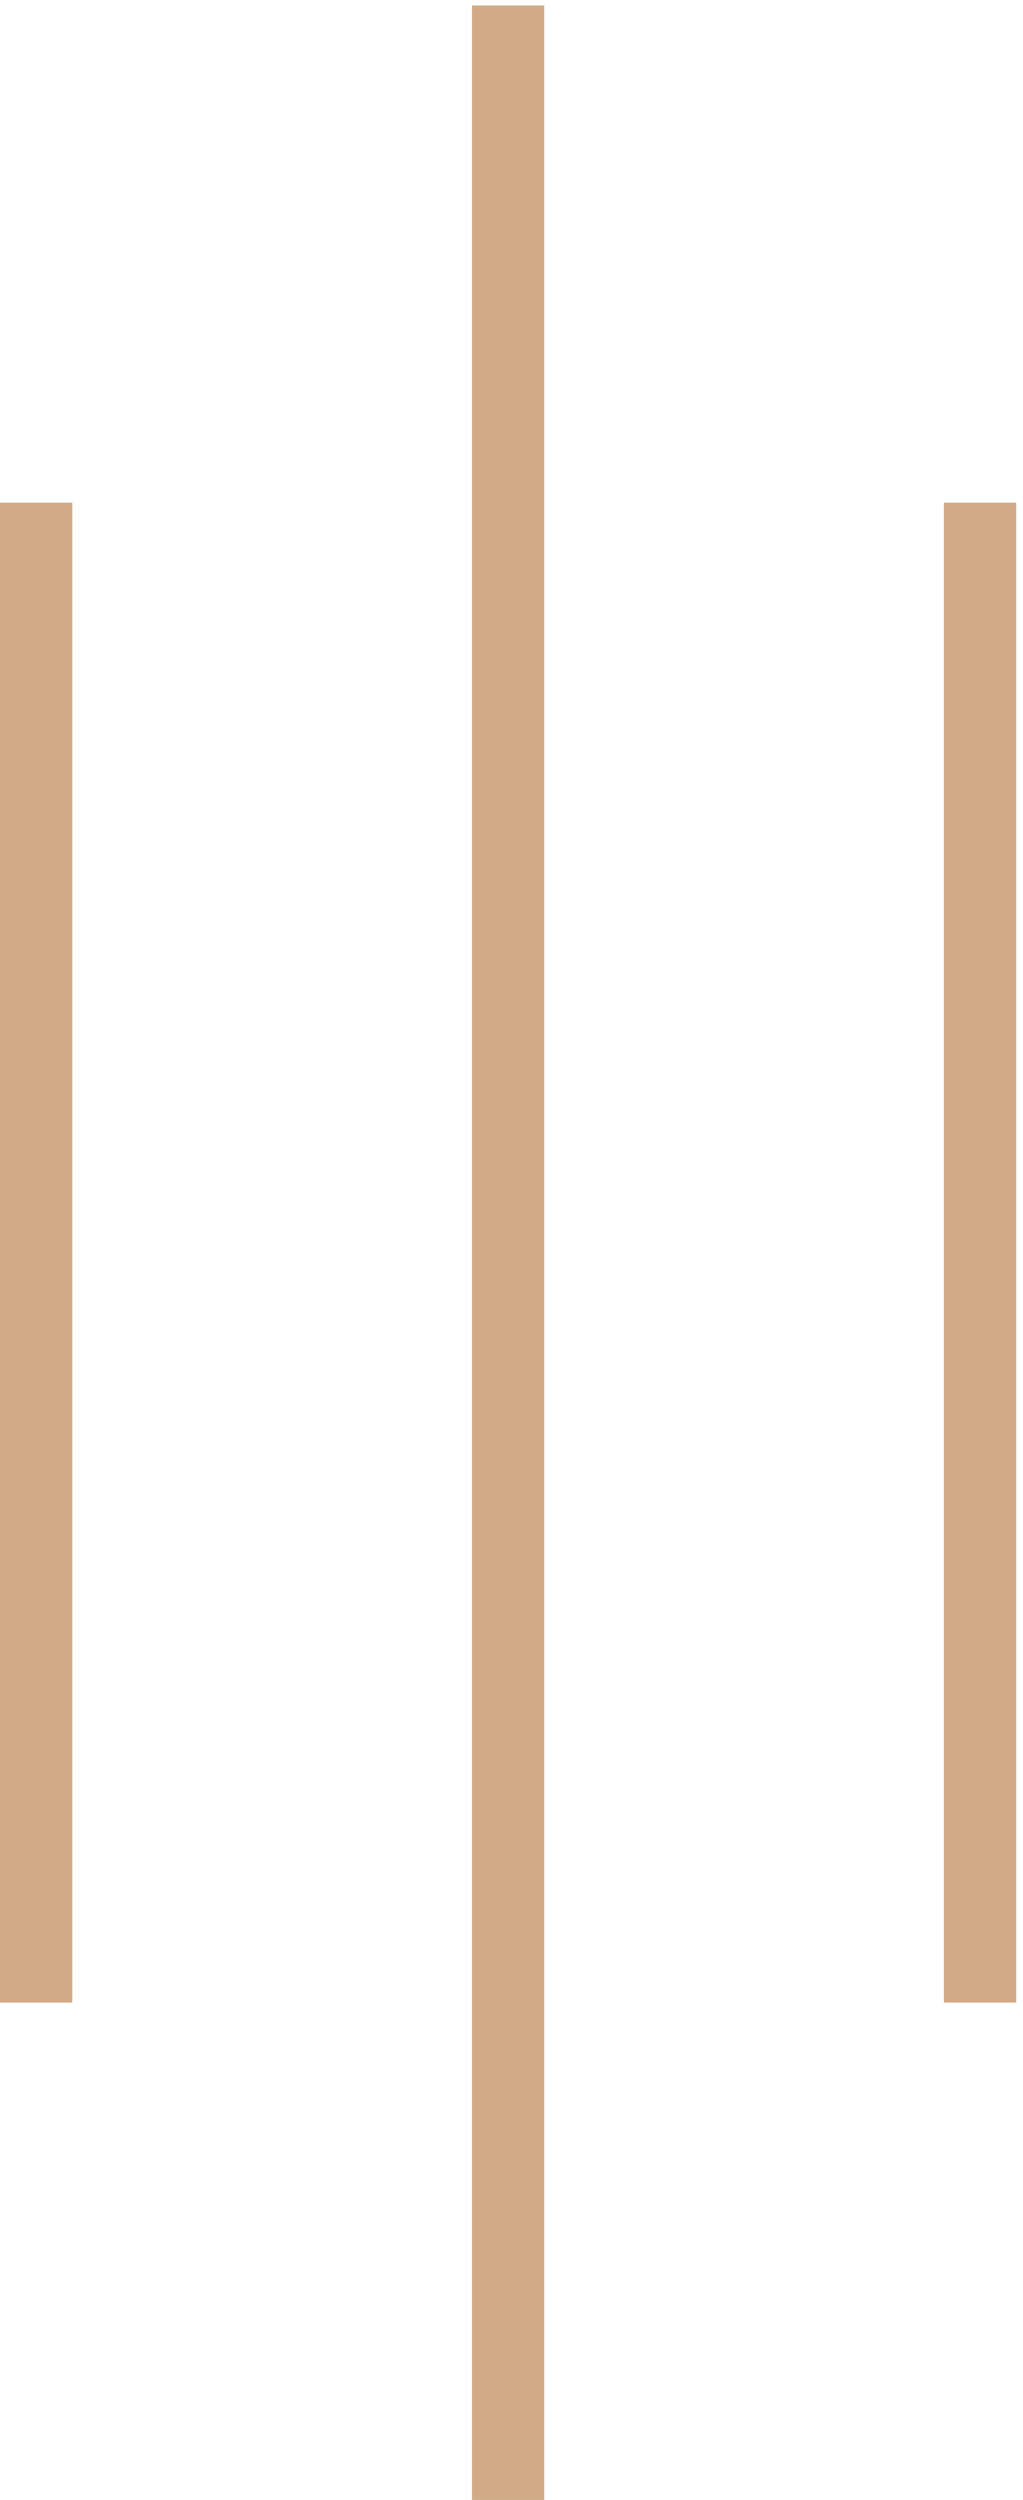
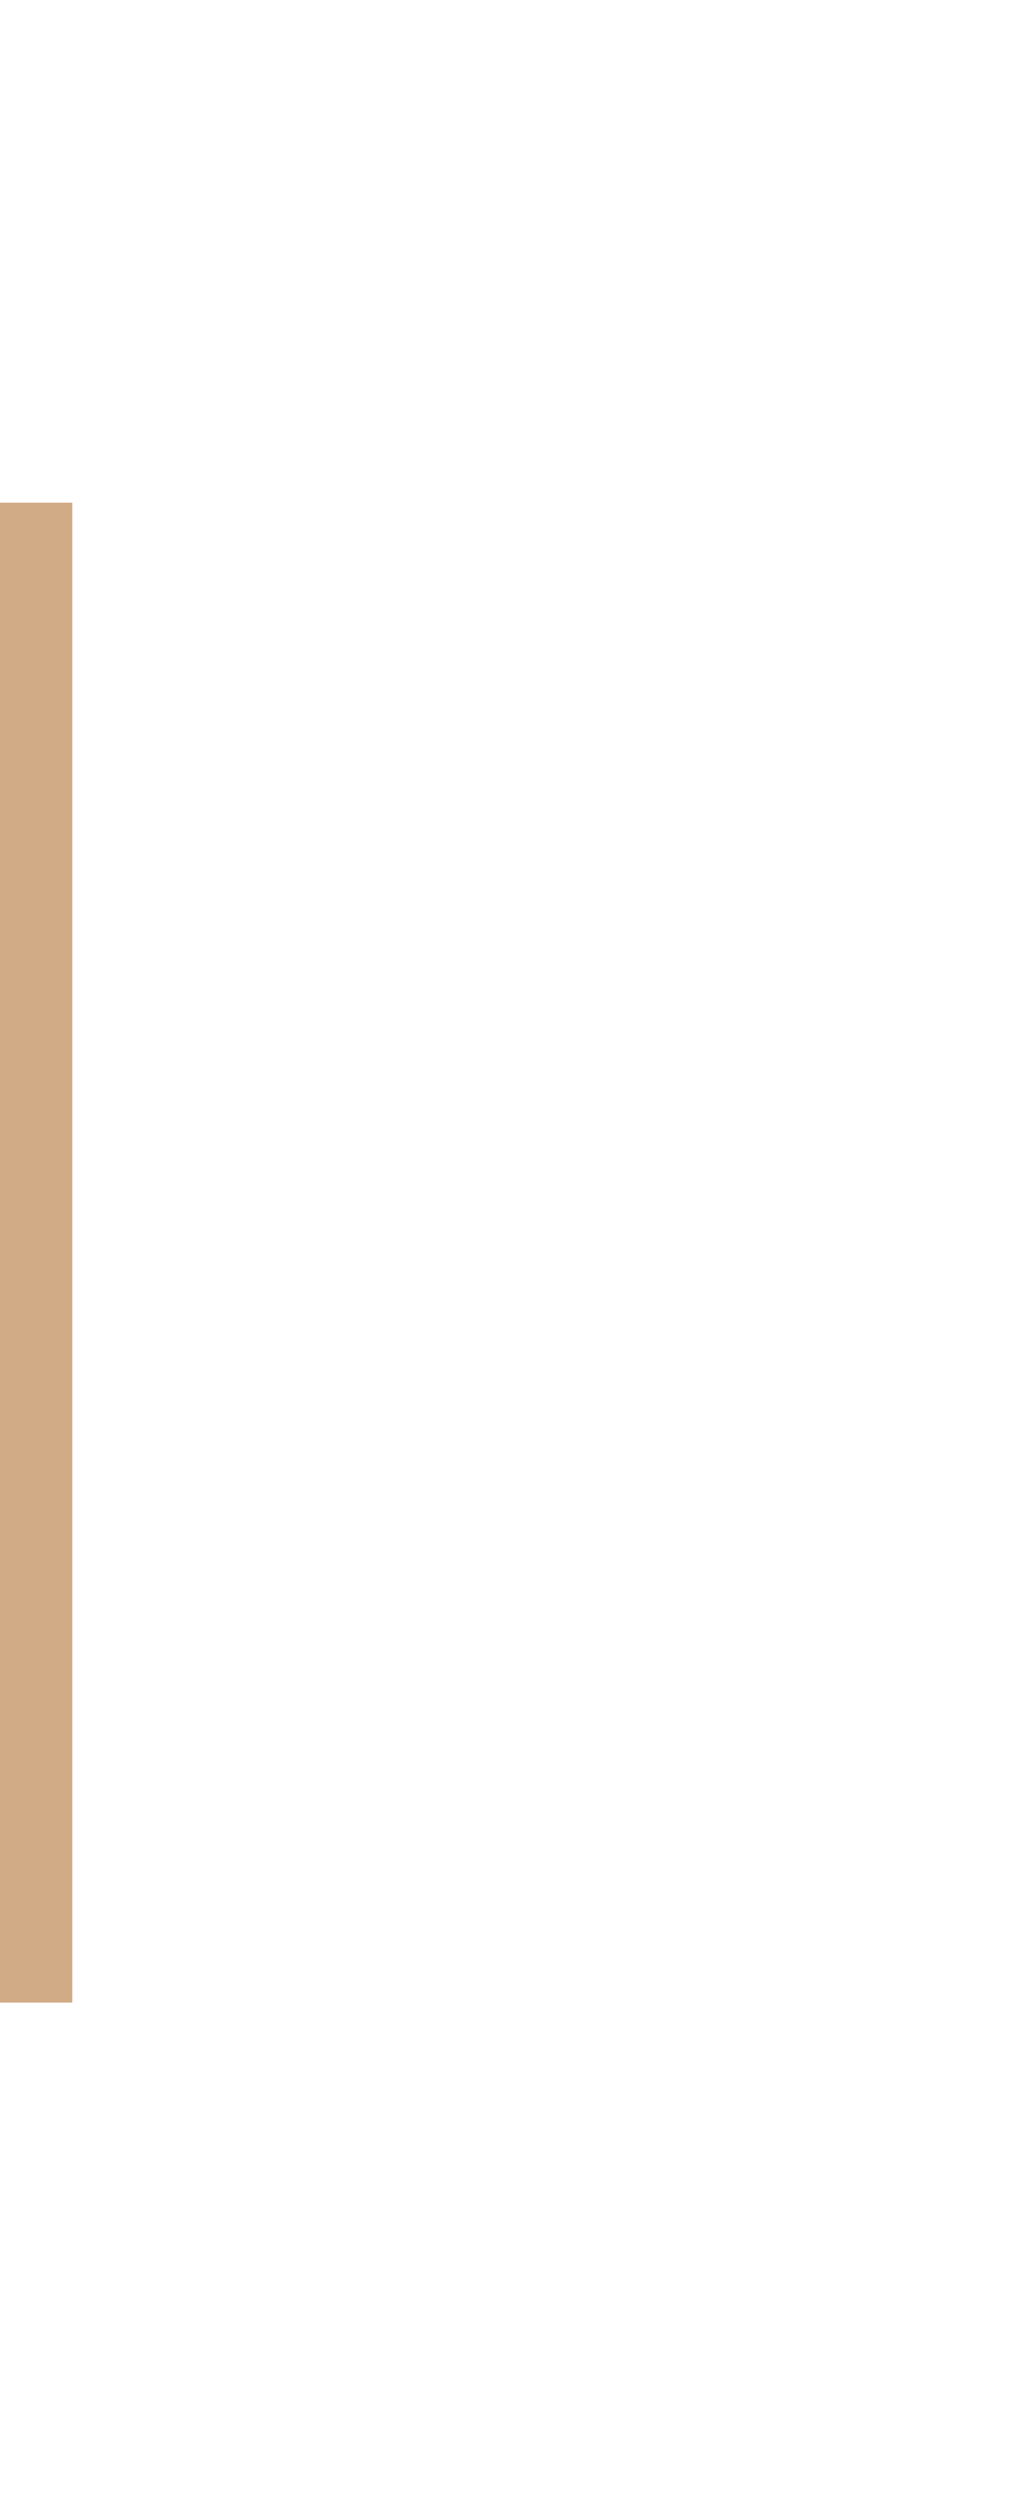
<svg xmlns="http://www.w3.org/2000/svg" width="104" height="254" viewBox="0 0 104 254" fill="none">
  <path d="M7.349 51.073H0V203.47H7.349V51.073Z" fill="#D1AA86" />
-   <path d="M55.329 0.554H47.98V254H55.329V0.554Z" fill="#D1AA86" />
-   <path d="M103.309 51.073H95.96V203.47H103.309V51.073Z" fill="#D1AA86" />
</svg>